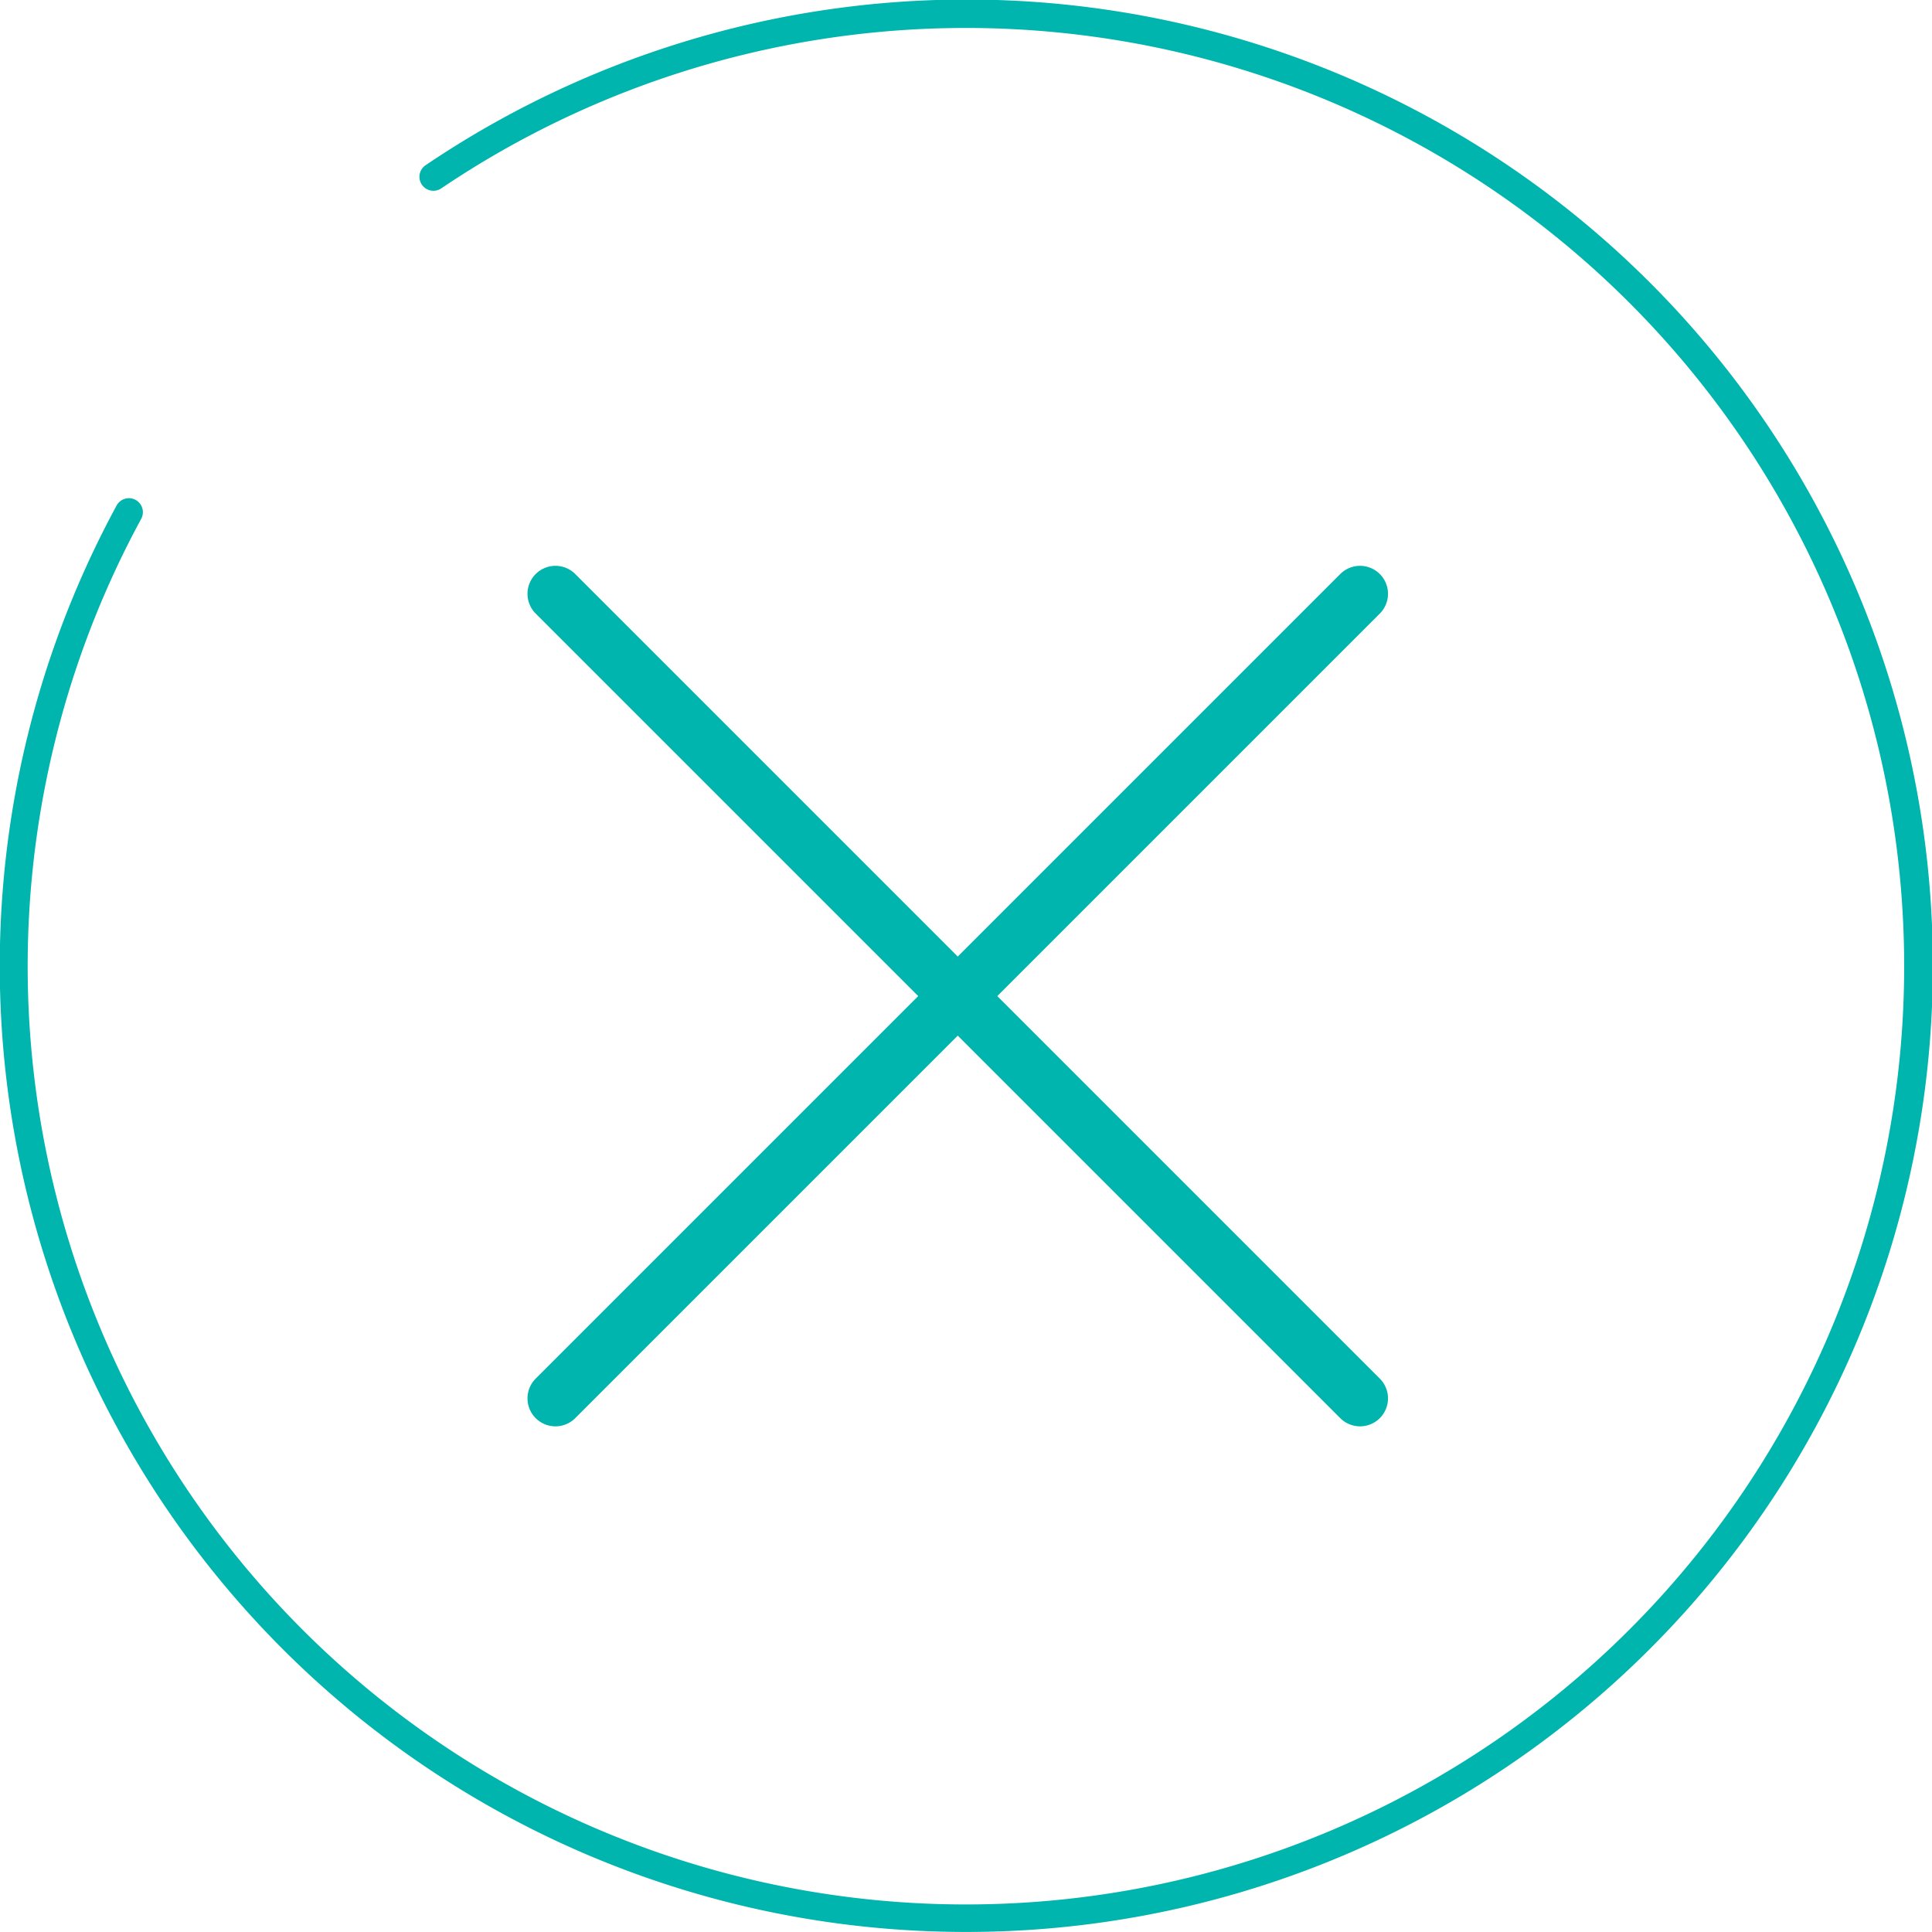
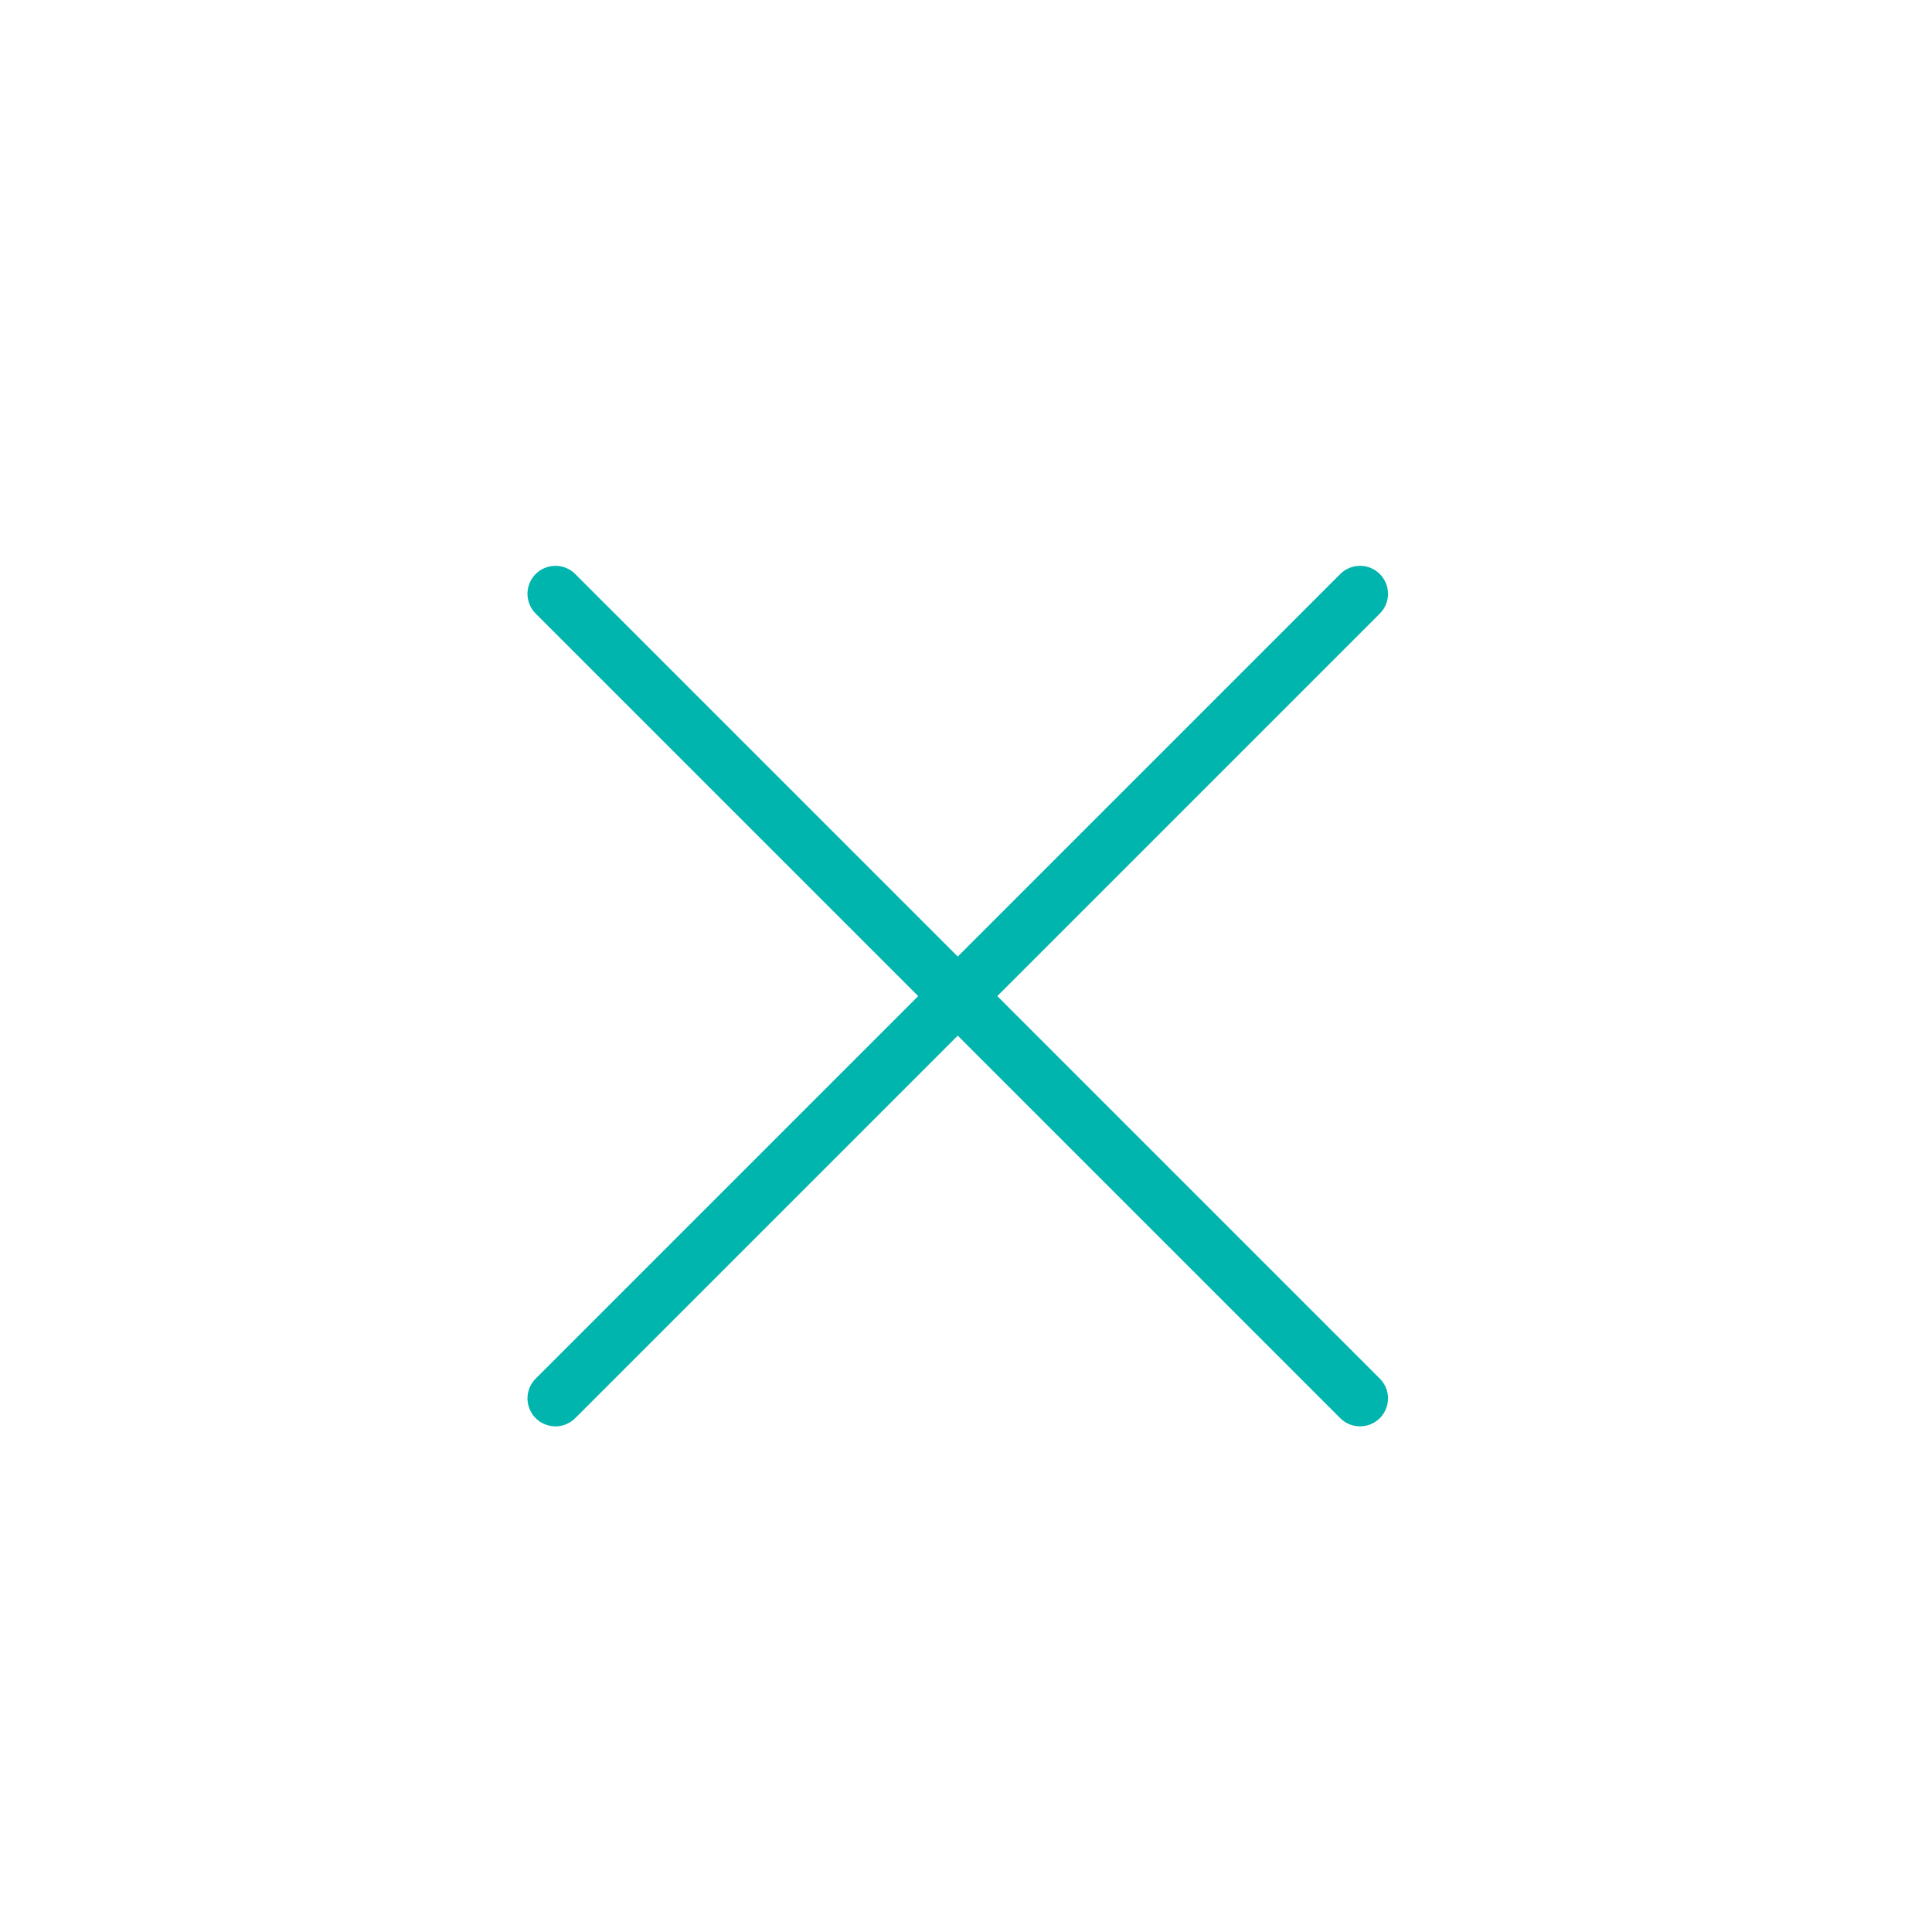
<svg xmlns="http://www.w3.org/2000/svg" width="69.087" height="69.085" viewBox="0 0 69.087 69.085">
  <g transform="translate(-218.702 -727.904)">
-     <path d="M1126.54,649.31a34.54,34.54,0,0,1-30.375-51.008.5.5,0,1,1,.879.477,33.551,33.551,0,1,0,10.742-11.826.5.5,0,1,1-.56-.828,34.551,34.551,0,1,1,19.314,63.185Z" transform="translate(-873.293 147.679)" fill="#00b5ad" />
    <path d="M28.771,29.771a1,1,0,0,1-.707-.293L-.707.707a1,1,0,0,1,0-1.414,1,1,0,0,1,1.414,0L29.478,28.064a1,1,0,0,1-.707,1.707Z" transform="translate(238.565 749.138)" fill="#00b5ad" />
-     <path d="M0,29.771a1,1,0,0,1-.707-.293,1,1,0,0,1,0-1.414L28.064-.707a1,1,0,0,1,1.414,0,1,1,0,0,1,0,1.414L.707,29.478A1,1,0,0,1,0,29.771Z" transform="translate(238.565 749.138)" fill="#00b5ad" />
+     <path d="M0,29.771a1,1,0,0,1-.707-.293,1,1,0,0,1,0-1.414L28.064-.707a1,1,0,0,1,1.414,0,1,1,0,0,1,0,1.414L.707,29.478A1,1,0,0,1,0,29.771" transform="translate(238.565 749.138)" fill="#00b5ad" />
  </g>
</svg>